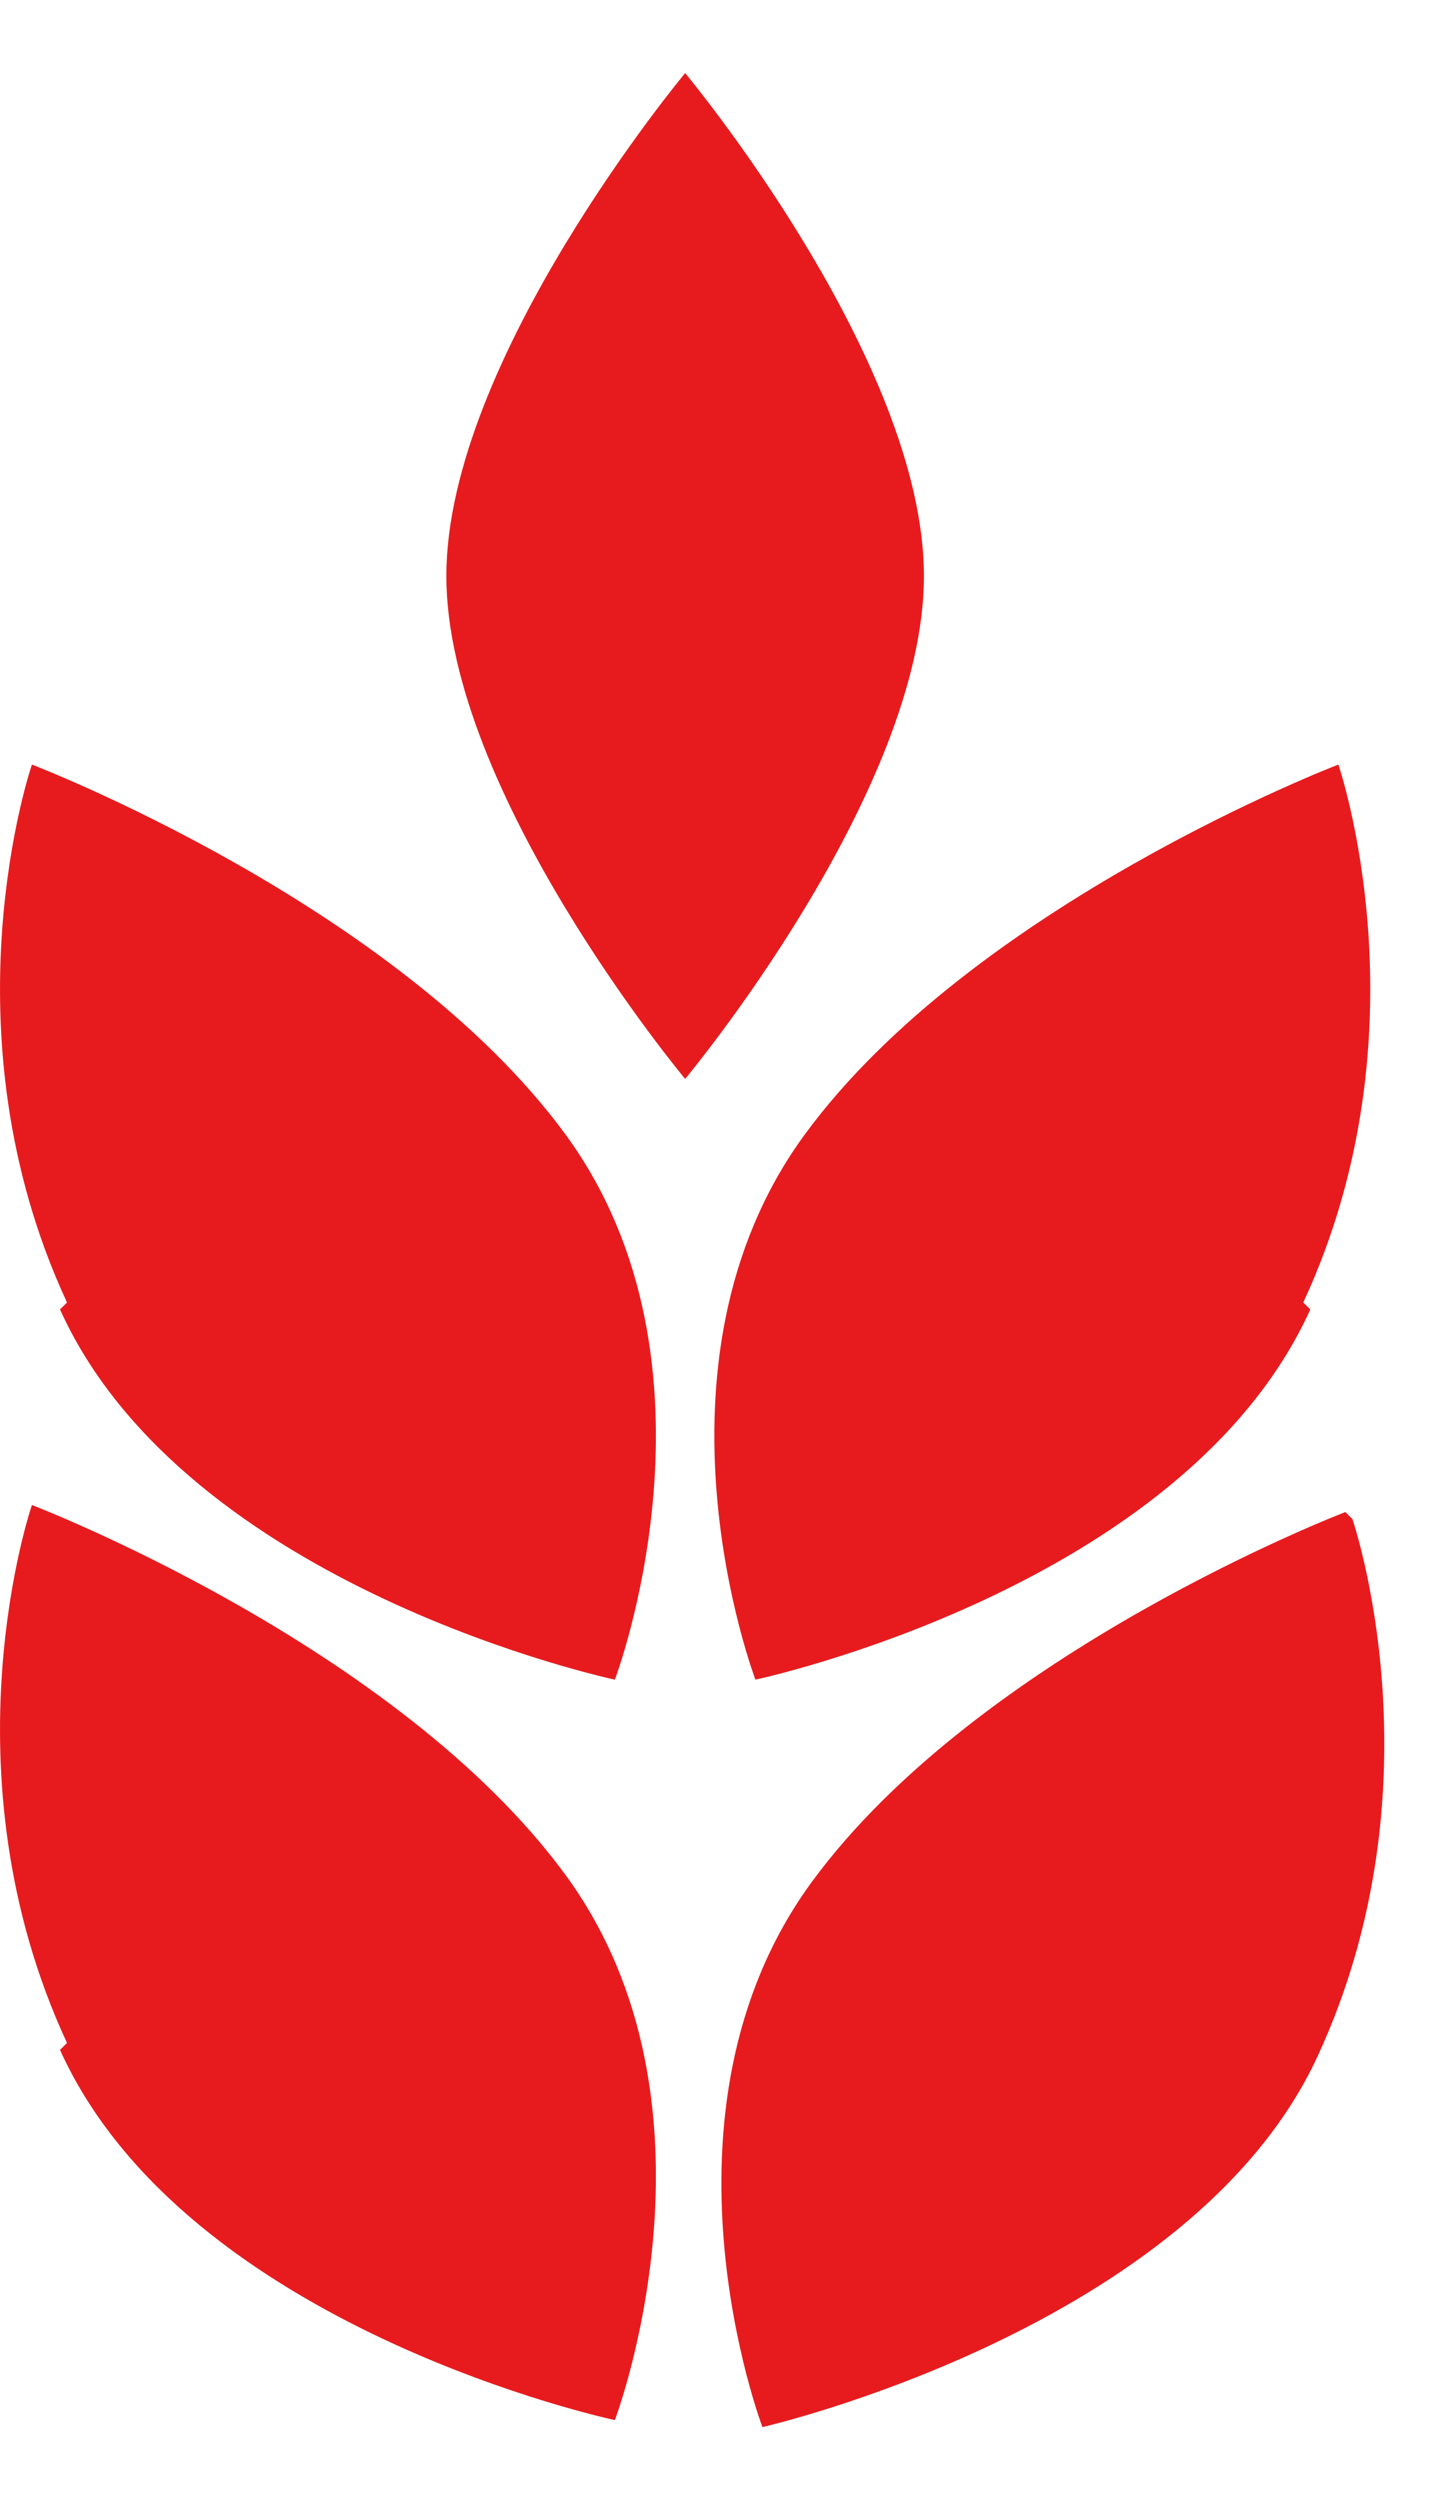
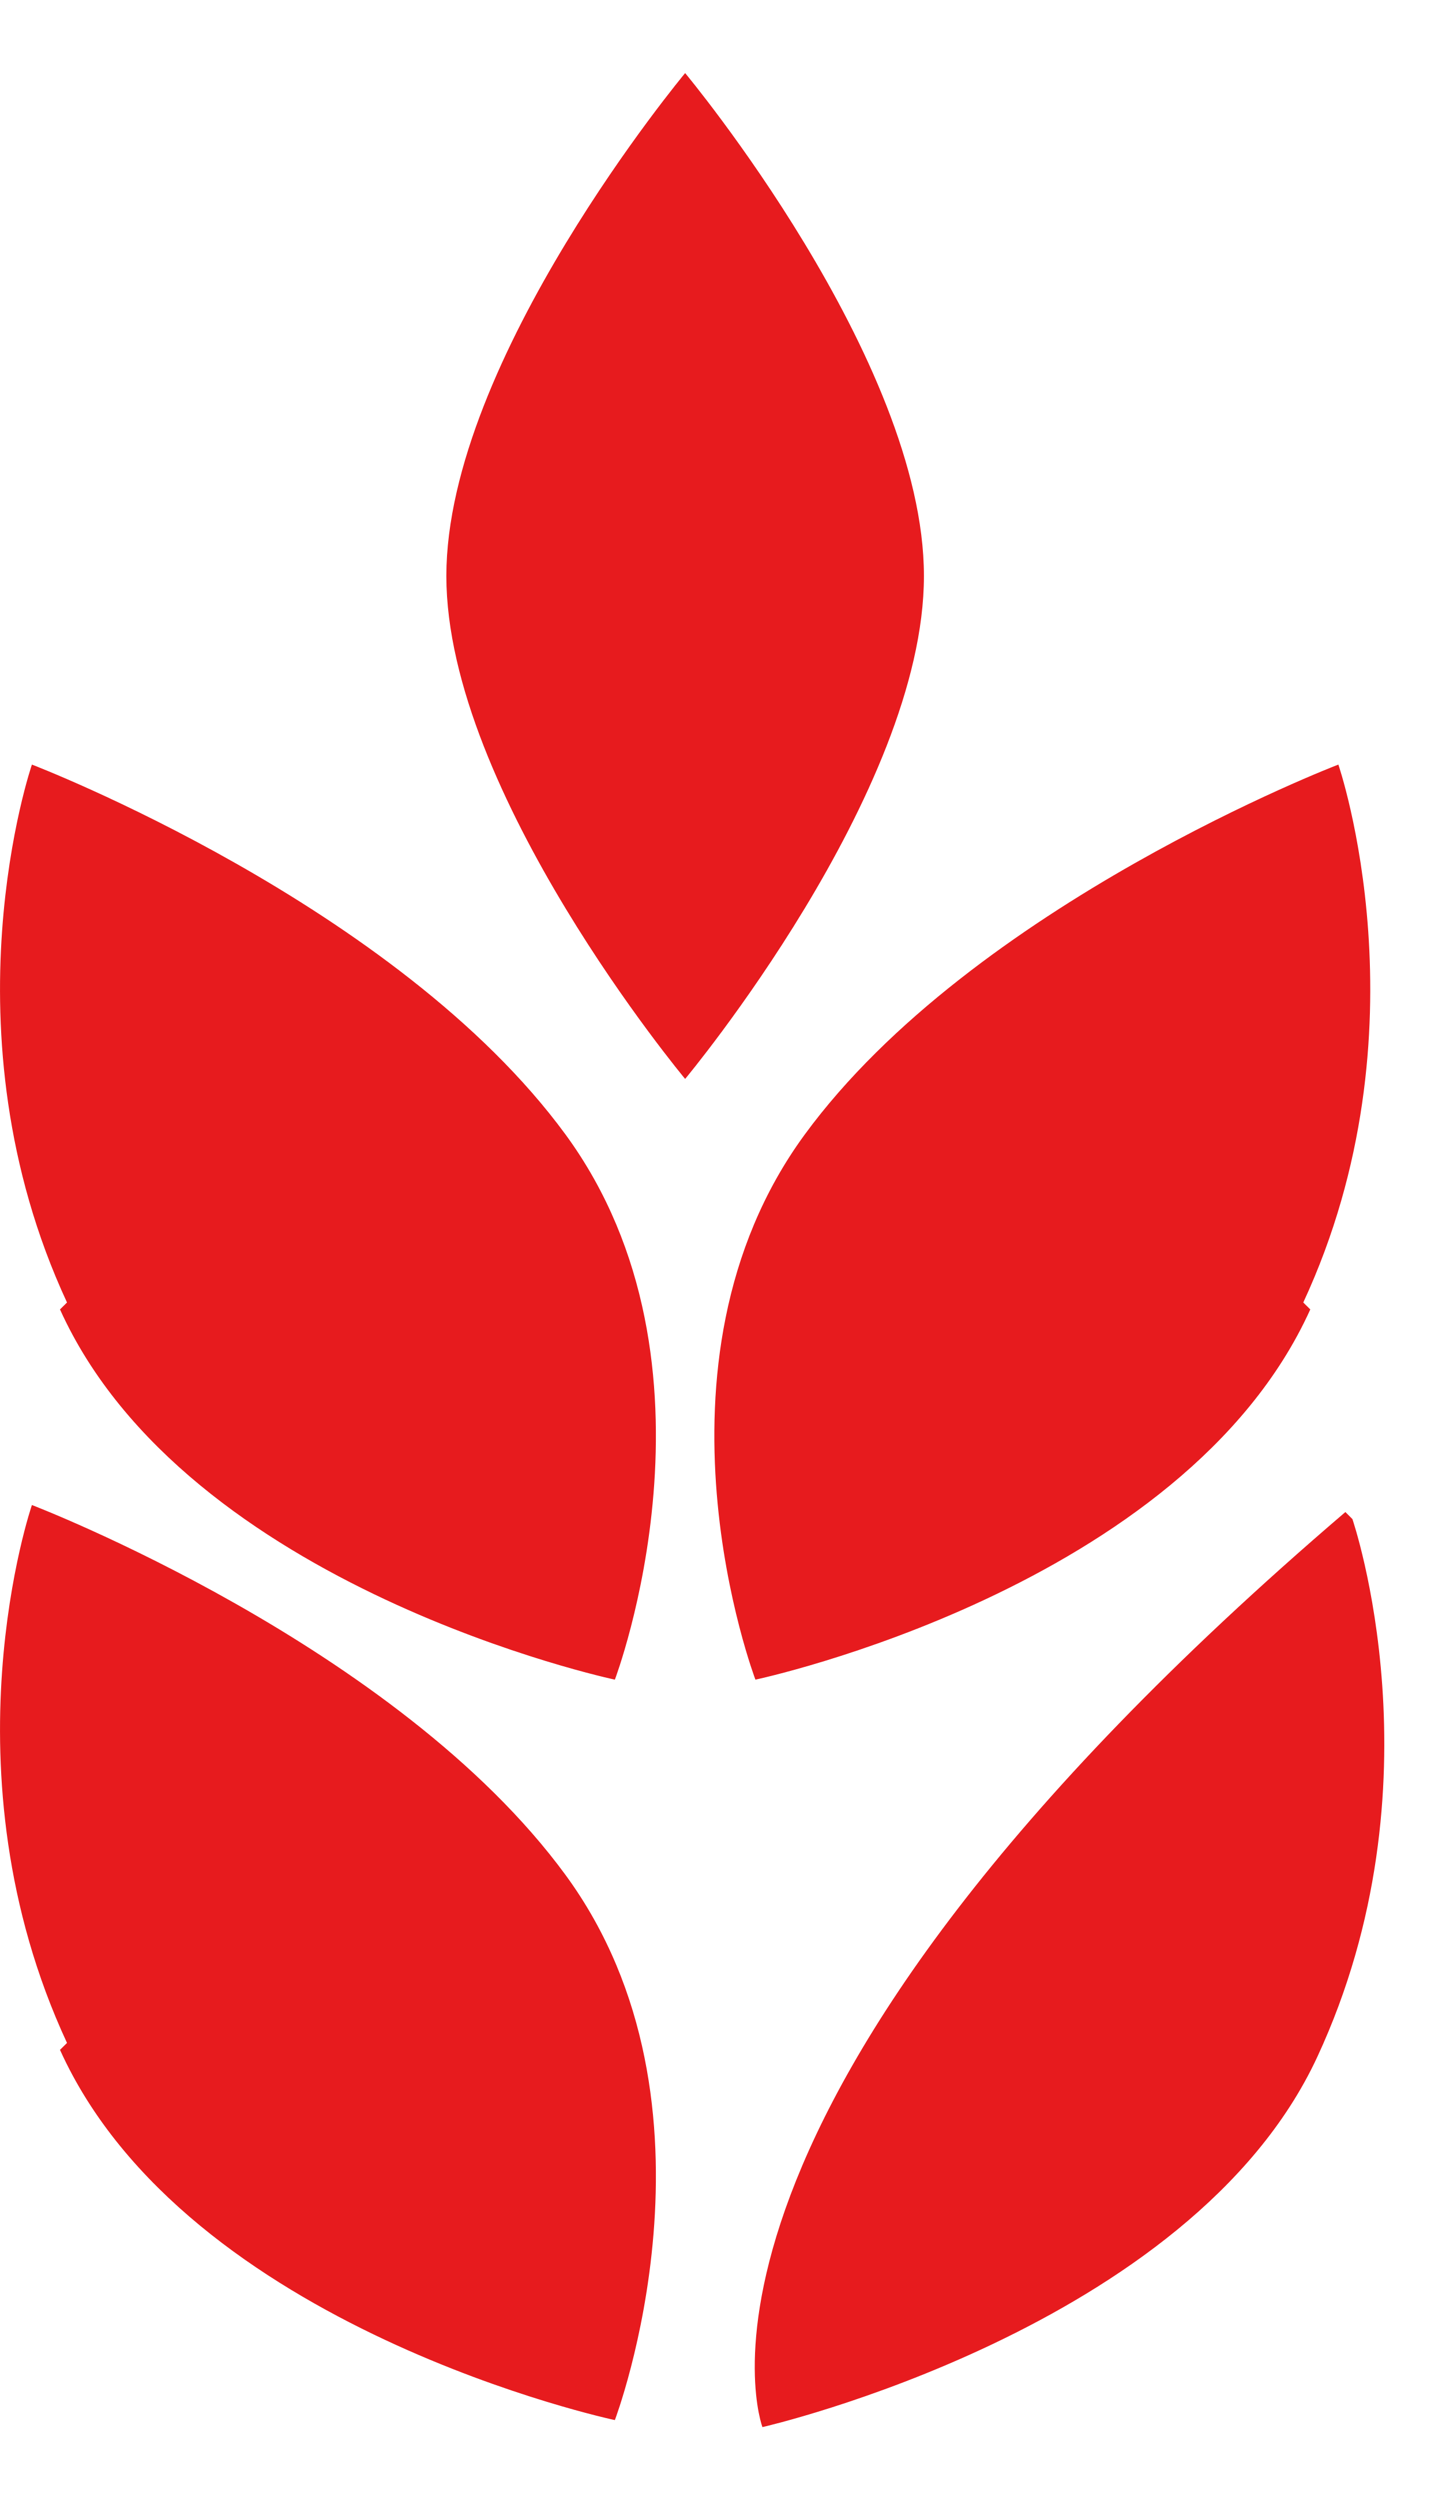
<svg xmlns="http://www.w3.org/2000/svg" width="15" height="26" viewBox="0 0 15 26" fill="none">
-   <path d="M0.624 21.317C1.939 24.223 6.396 25.167 6.396 25.167C6.396 25.167 7.638 21.898 5.885 19.501C4.131 17.104 0.332 15.651 0.332 15.651C0.332 15.651 -0.618 18.412 0.697 21.245M0.624 13.617C1.939 16.523 6.396 17.467 6.396 17.467C6.396 17.467 7.638 14.199 5.885 11.801C4.131 9.404 0.332 7.951 0.332 7.951C0.332 7.951 -0.618 10.712 0.697 13.545M7.127 0.76C7.127 0.76 4.643 3.738 4.643 5.99C4.643 8.242 7.127 11.22 7.127 11.22C7.127 11.22 9.611 8.242 9.611 5.99C9.611 3.738 7.127 0.76 7.127 0.76ZM13.995 15.724C13.995 15.724 10.196 17.177 8.442 19.574C6.689 21.971 7.931 25.24 7.931 25.24C7.931 25.24 12.388 24.223 13.703 21.39C15.018 18.557 14.068 15.797 14.068 15.797M13.63 13.617C12.315 16.523 7.858 17.467 7.858 17.467C7.858 17.467 6.615 14.199 8.369 11.801C10.123 9.404 13.922 7.951 13.922 7.951C13.922 7.951 14.872 10.712 13.557 13.545" fill="#E71B1E" />
+   <path d="M0.624 21.317C1.939 24.223 6.396 25.167 6.396 25.167C6.396 25.167 7.638 21.898 5.885 19.501C4.131 17.104 0.332 15.651 0.332 15.651C0.332 15.651 -0.618 18.412 0.697 21.245M0.624 13.617C1.939 16.523 6.396 17.467 6.396 17.467C6.396 17.467 7.638 14.199 5.885 11.801C4.131 9.404 0.332 7.951 0.332 7.951C0.332 7.951 -0.618 10.712 0.697 13.545M7.127 0.76C7.127 0.76 4.643 3.738 4.643 5.99C4.643 8.242 7.127 11.22 7.127 11.22C7.127 11.22 9.611 8.242 9.611 5.99C9.611 3.738 7.127 0.76 7.127 0.76ZM13.995 15.724C6.689 21.971 7.931 25.24 7.931 25.24C7.931 25.24 12.388 24.223 13.703 21.39C15.018 18.557 14.068 15.797 14.068 15.797M13.63 13.617C12.315 16.523 7.858 17.467 7.858 17.467C7.858 17.467 6.615 14.199 8.369 11.801C10.123 9.404 13.922 7.951 13.922 7.951C13.922 7.951 14.872 10.712 13.557 13.545" fill="#E71B1E" />
</svg>